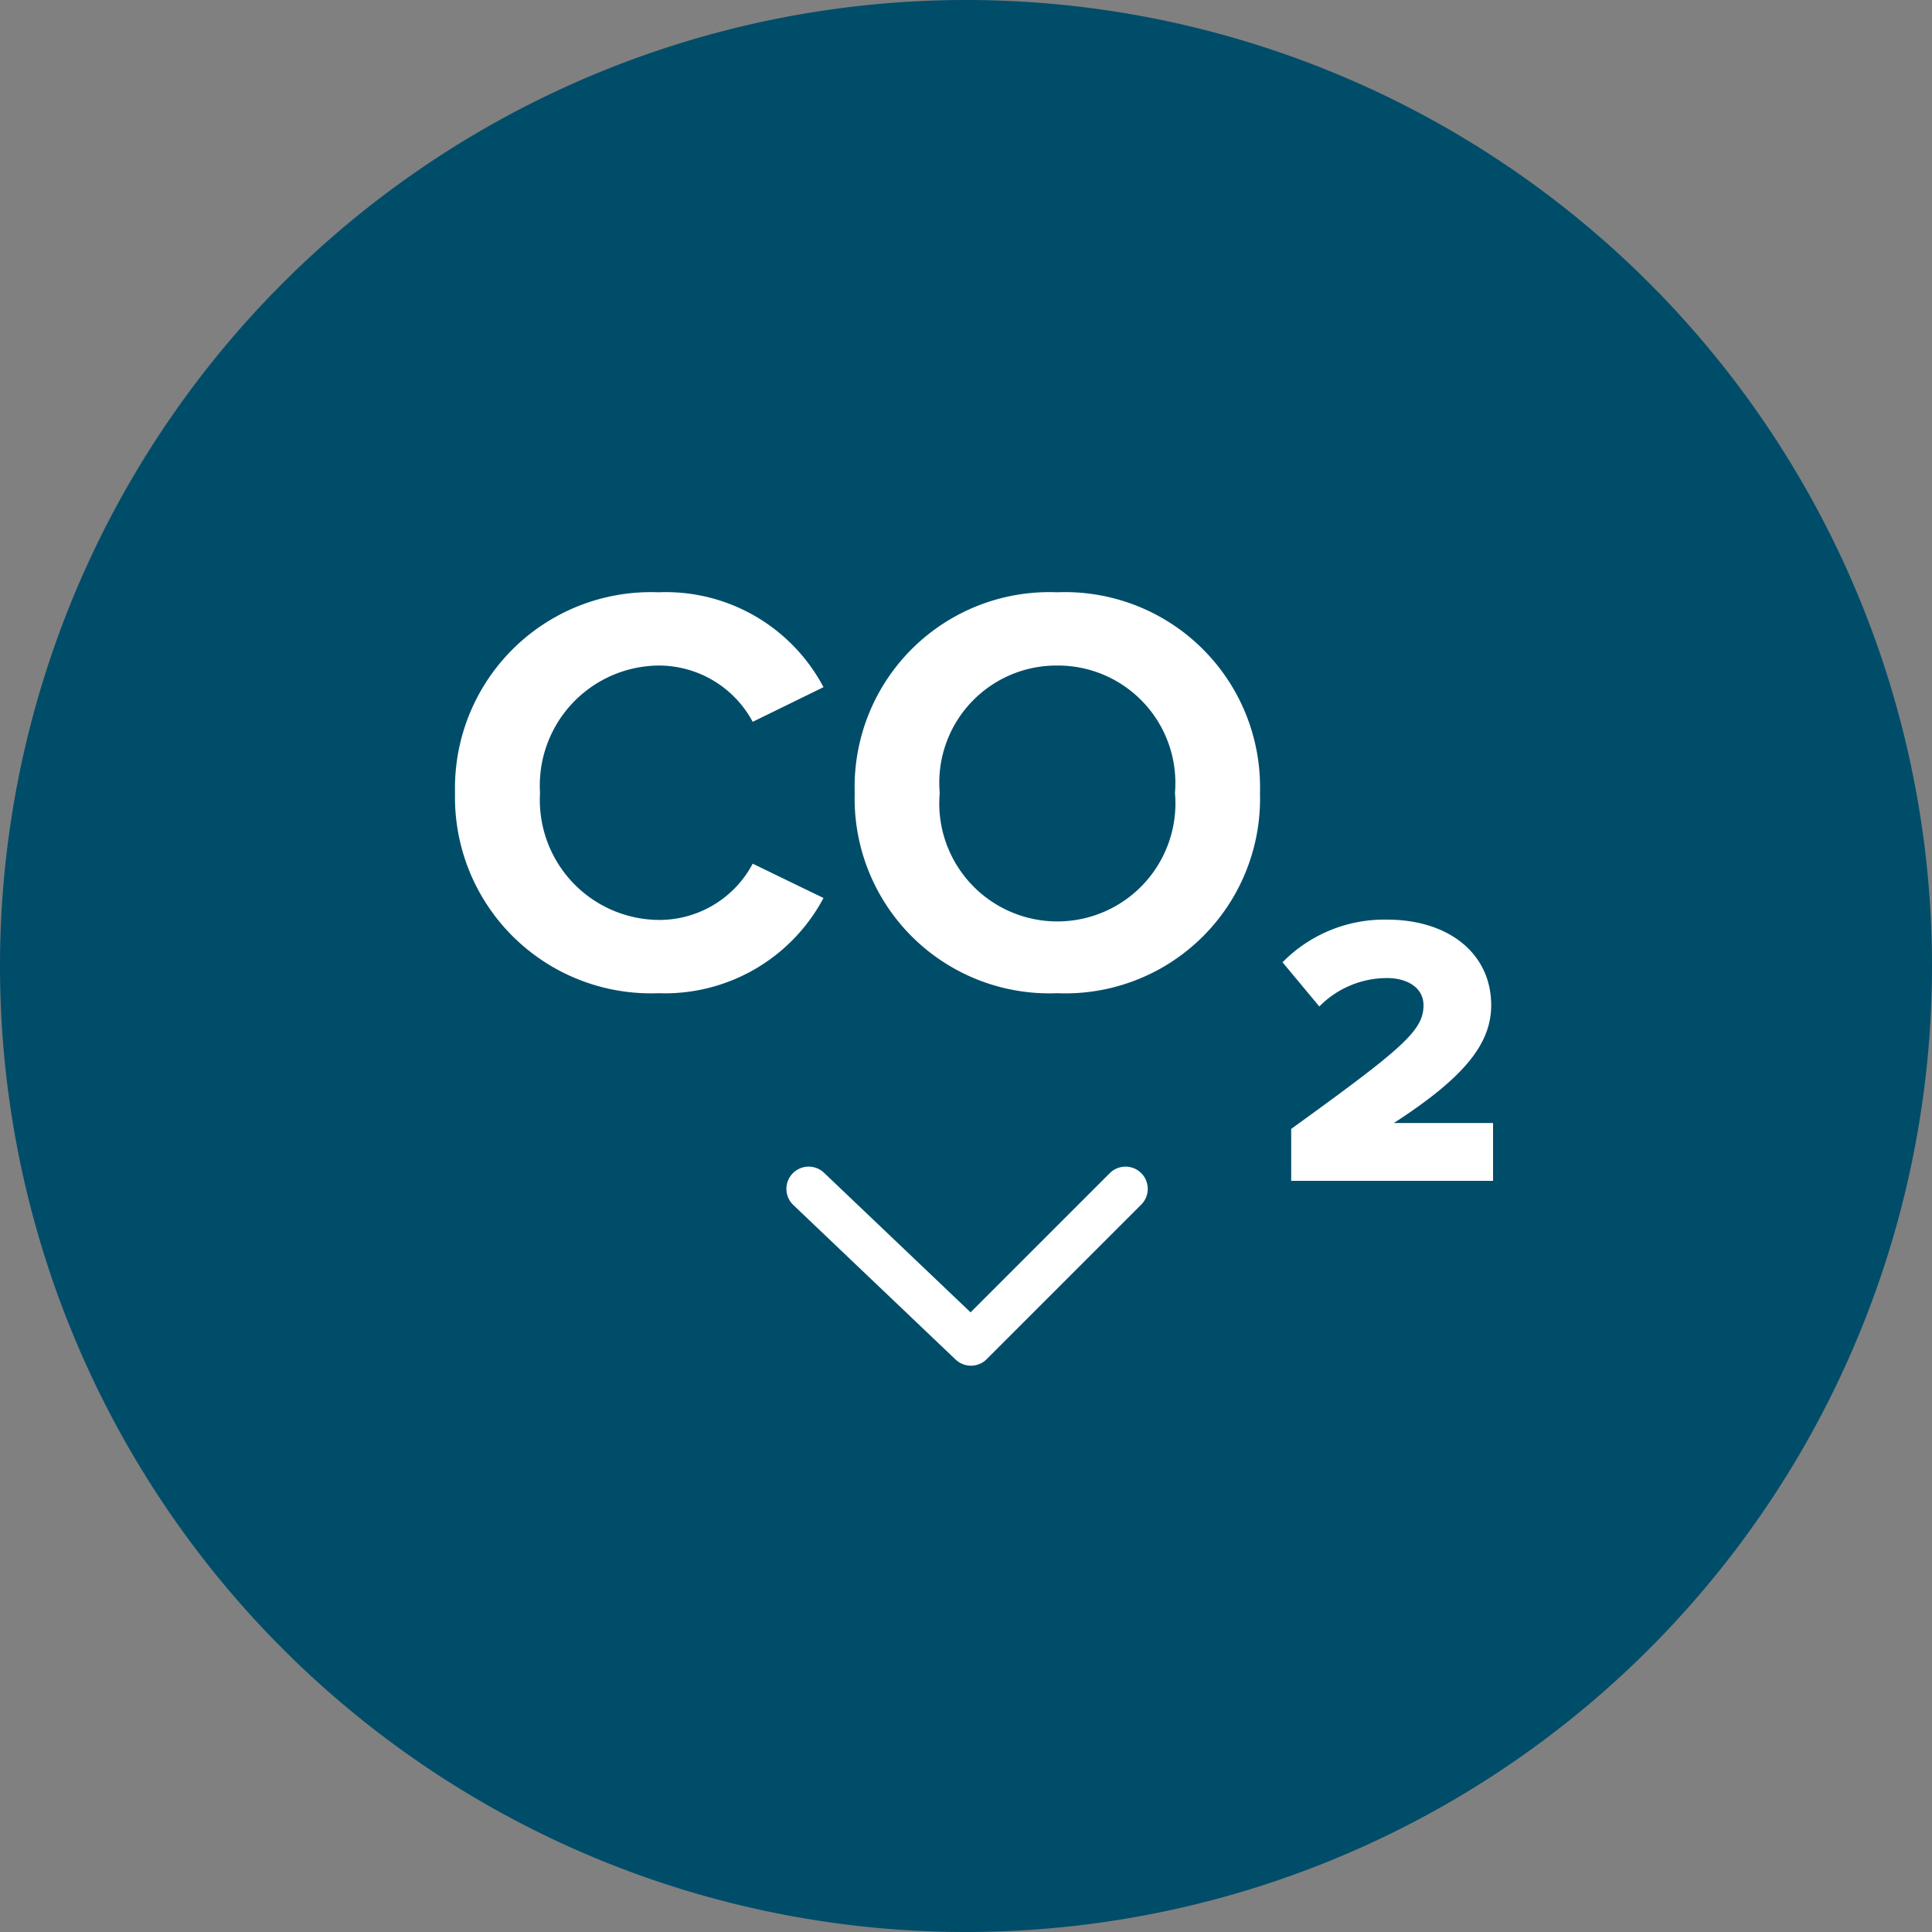
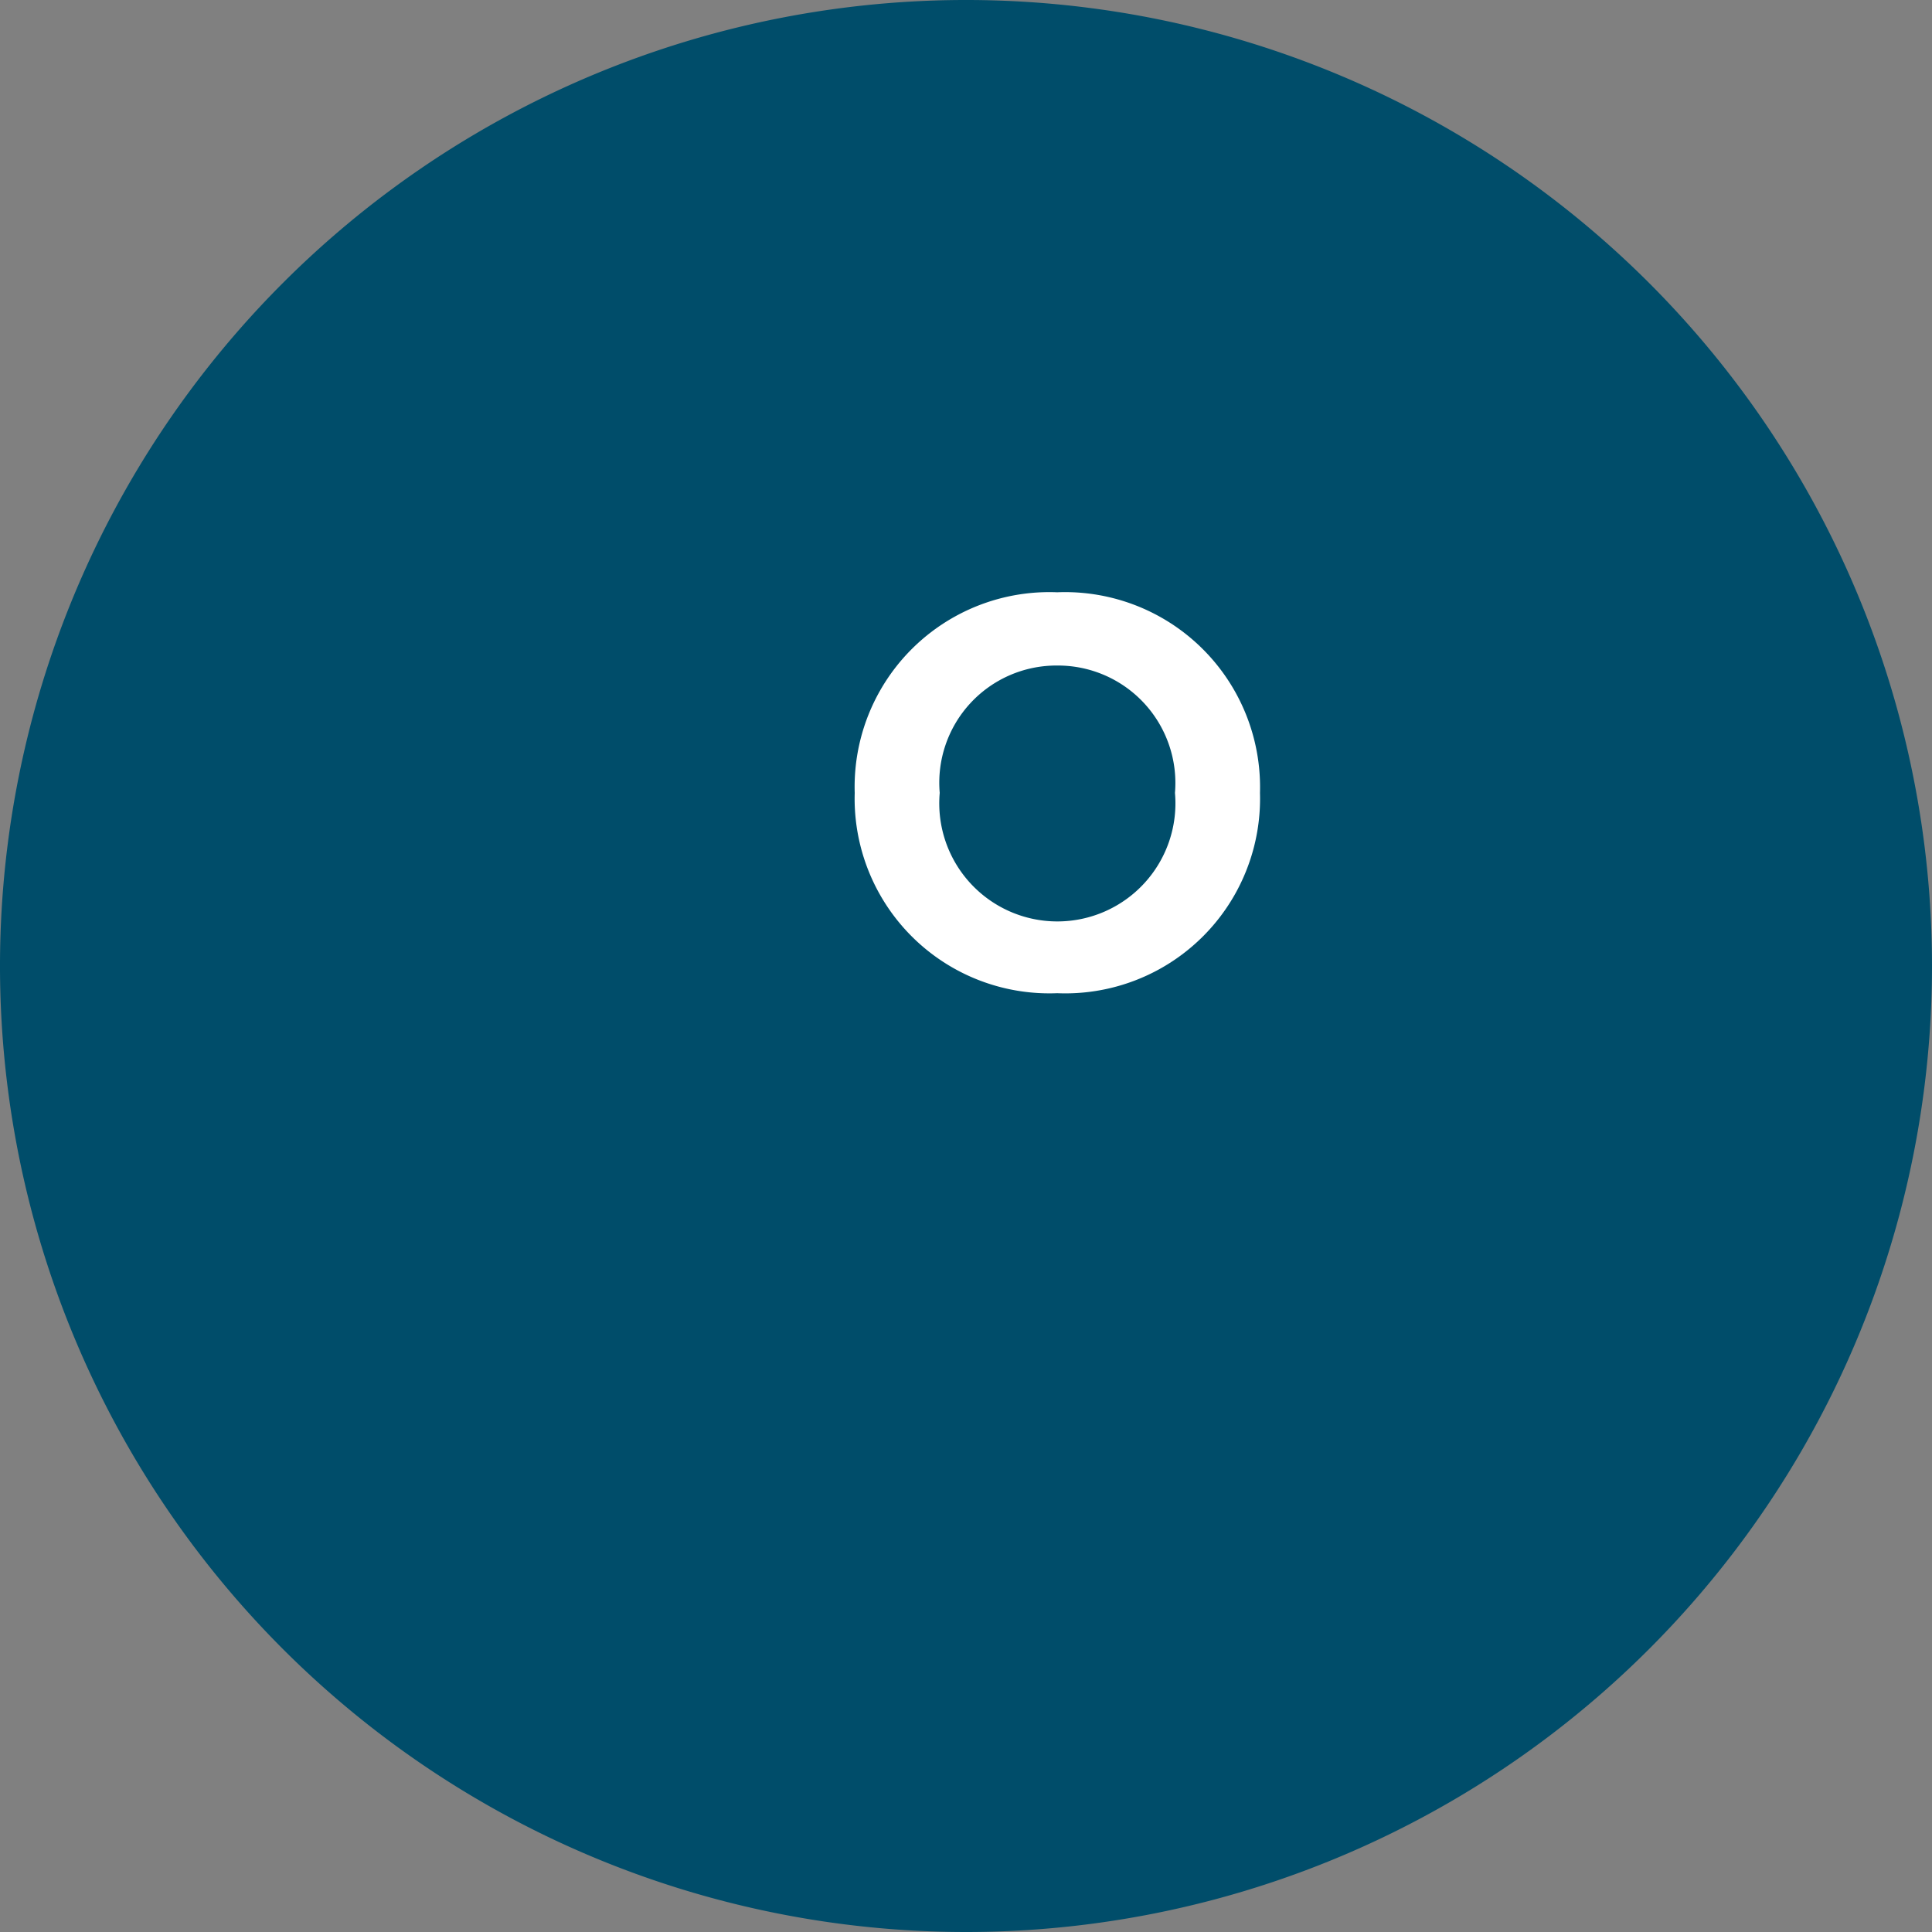
<svg xmlns="http://www.w3.org/2000/svg" id="Layer_1" data-name="Layer 1" viewBox="0 0 62.5 62.5">
  <rect x="0" y="0" width="62.5" height="62.5" fill="#808080" stroke="none" />
  <defs>
    <style>.cls-1{fill:#004d6a;}.cls-2{fill:none;stroke:#fff;stroke-linecap:round;stroke-linejoin:round;stroke-width:1.44px;}.cls-3{fill:#fff;}</style>
  </defs>
  <path class="cls-1" d="M62.5,31.25A31.25,31.25,0,1,0,31.25,62.5,31.25,31.25,0,0,0,62.5,31.25" />
-   <path class="cls-2" d="M36.41,38.46l-5,5m-5.25-5,5.25,5" />
-   <path class="cls-3" d="M14.72,25.65a6.34,6.34,0,0,1,6.58-6.49,5.77,5.77,0,0,1,5.34,3.07l-2.29,1.12a3.45,3.45,0,0,0-3.05-1.82,3.88,3.88,0,0,0-3.83,4.12,3.88,3.88,0,0,0,3.83,4.11,3.42,3.42,0,0,0,3.05-1.82l2.29,1.11a5.81,5.81,0,0,1-5.34,3.08,6.34,6.34,0,0,1-6.58-6.48" />
  <path class="cls-3" d="M34.2,19.16a6.31,6.31,0,0,1,6.56,6.49,6.3,6.3,0,0,1-6.56,6.48,6.3,6.3,0,0,1-6.55-6.48,6.3,6.3,0,0,1,6.55-6.49m0,2.37a3.79,3.79,0,0,0-3.8,4.12,3.82,3.82,0,1,0,7.61,0,3.8,3.8,0,0,0-3.81-4.12" />
-   <path class="cls-3" d="M41.77,36.52c3.61-2.61,4.28-3.18,4.28-4,0-.58-.54-.88-1.18-.88a3.07,3.07,0,0,0-2.19.92l-1.19-1.43a4.61,4.61,0,0,1,3.38-1.38c2,0,3.37,1.1,3.37,2.77,0,1.27-.91,2.36-3.15,3.81H48.3V38.2H41.77Z" />
</svg>